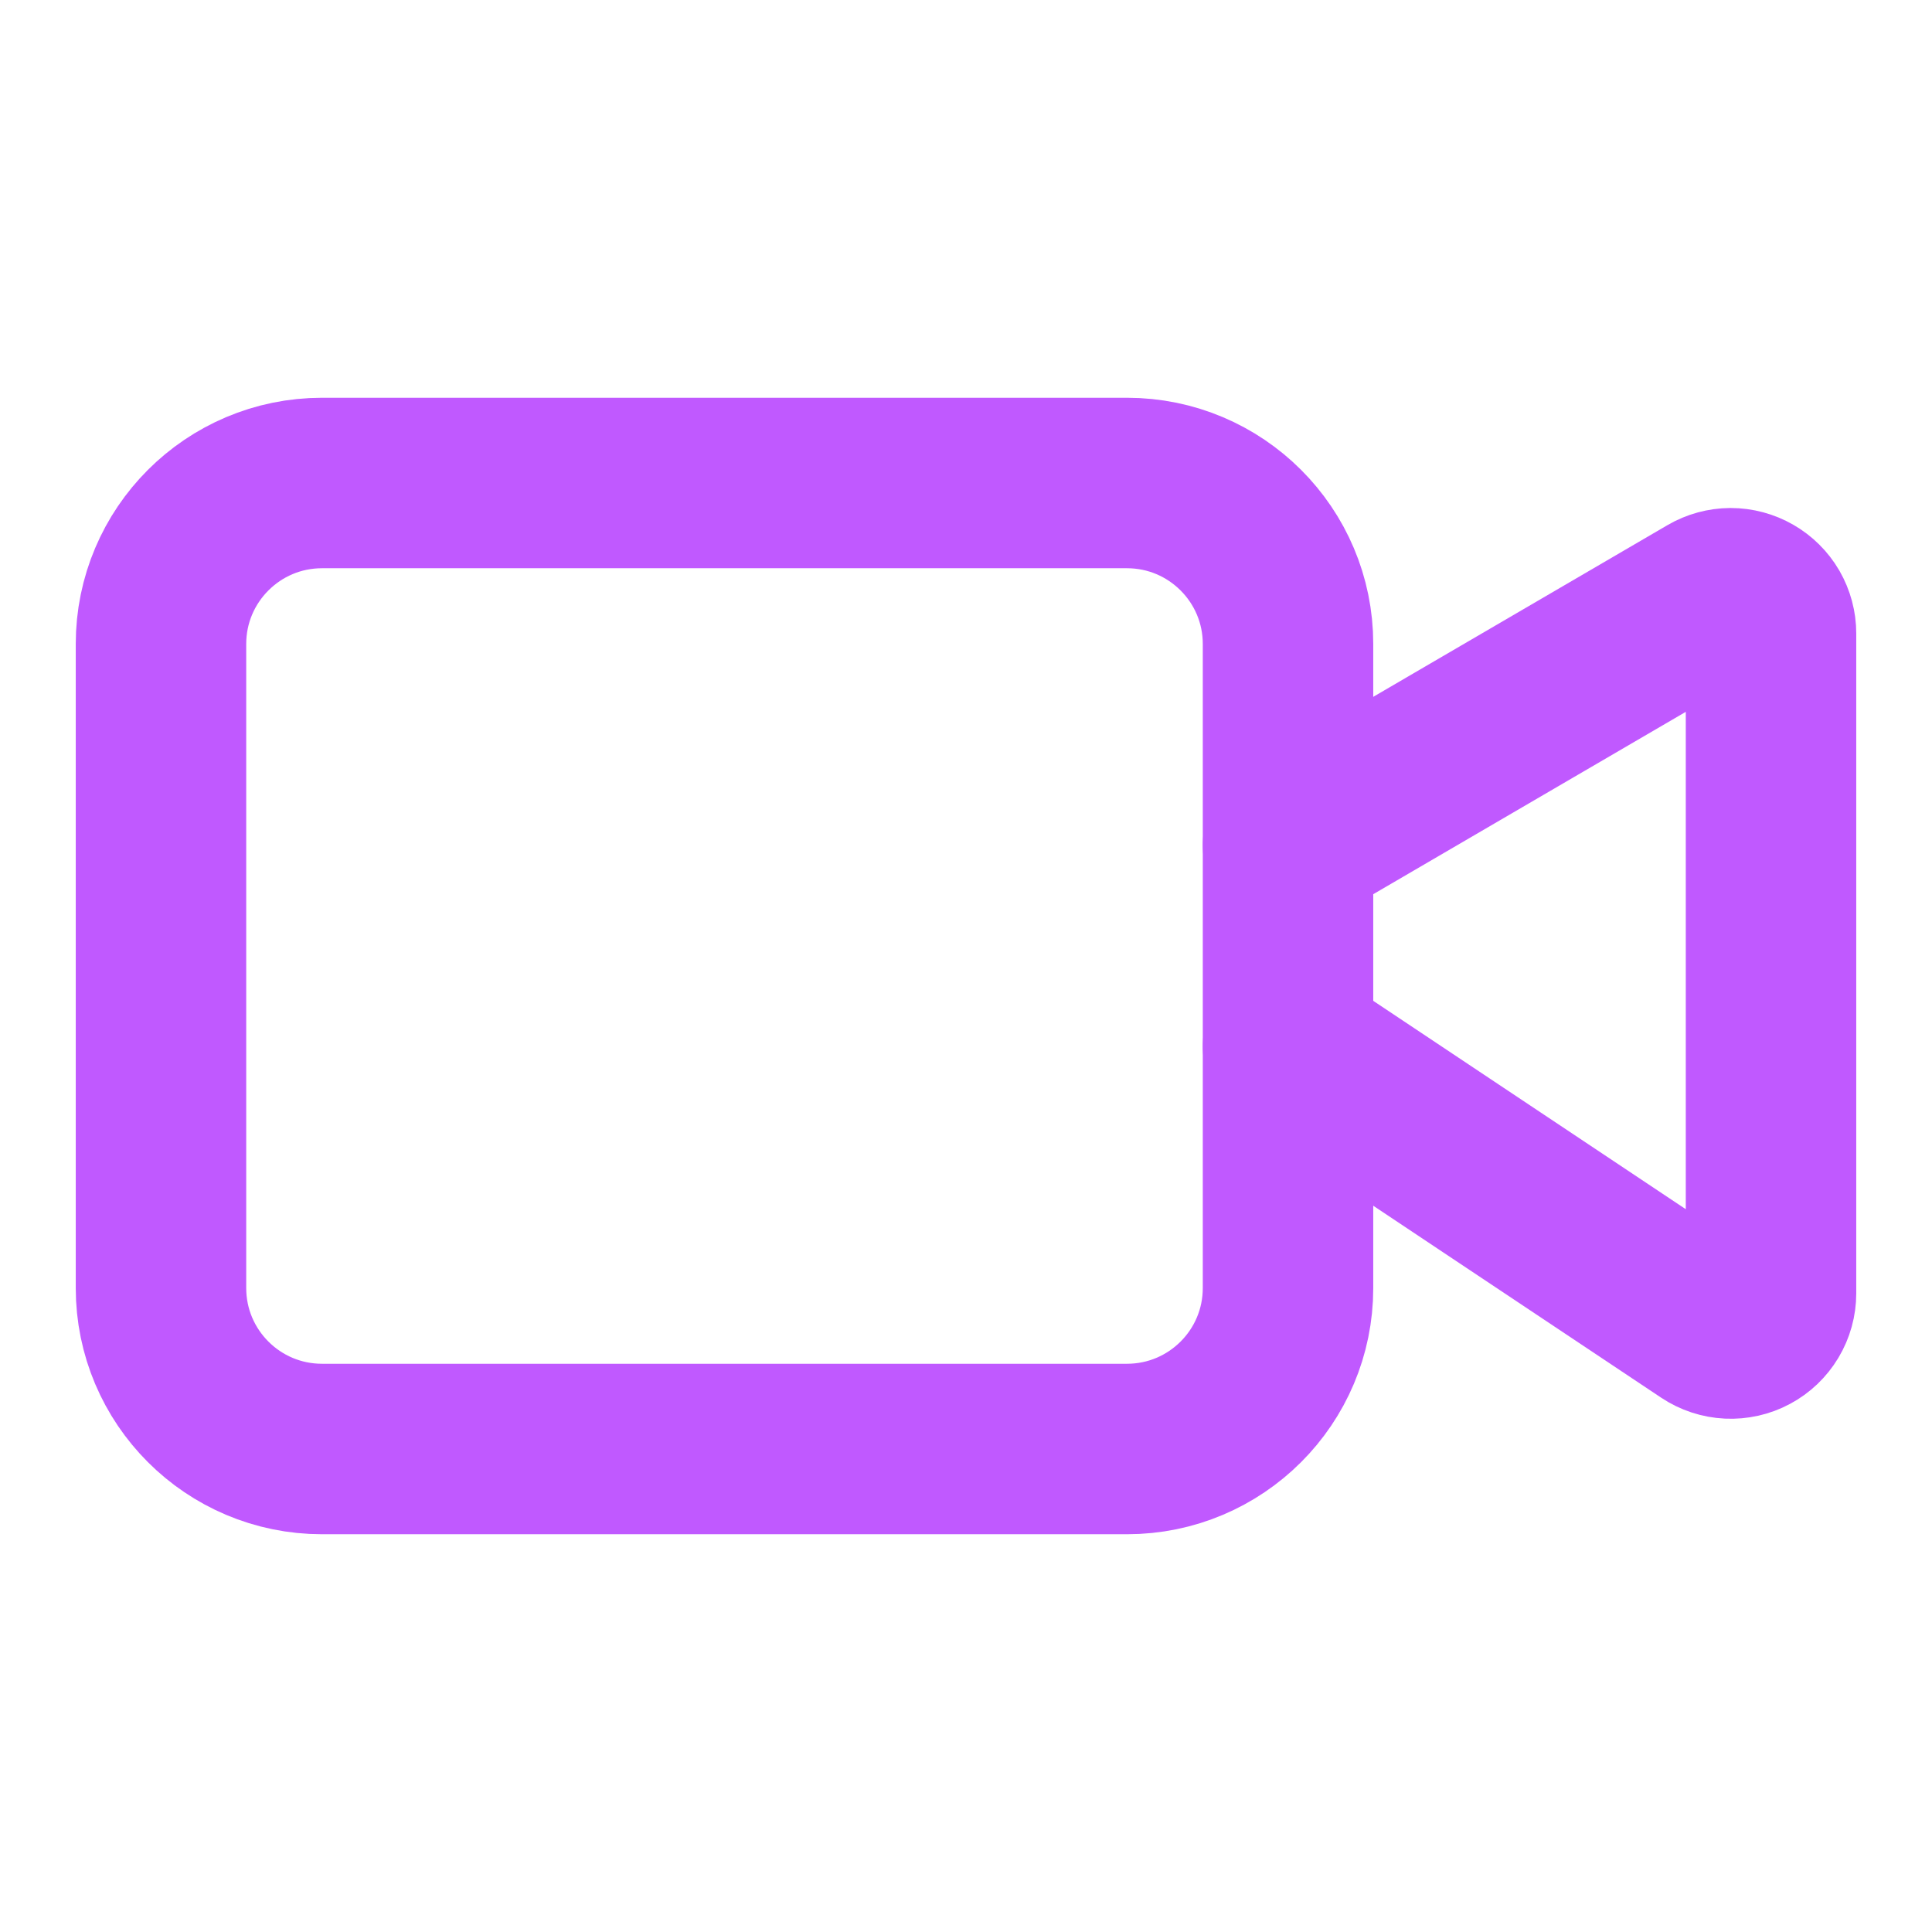
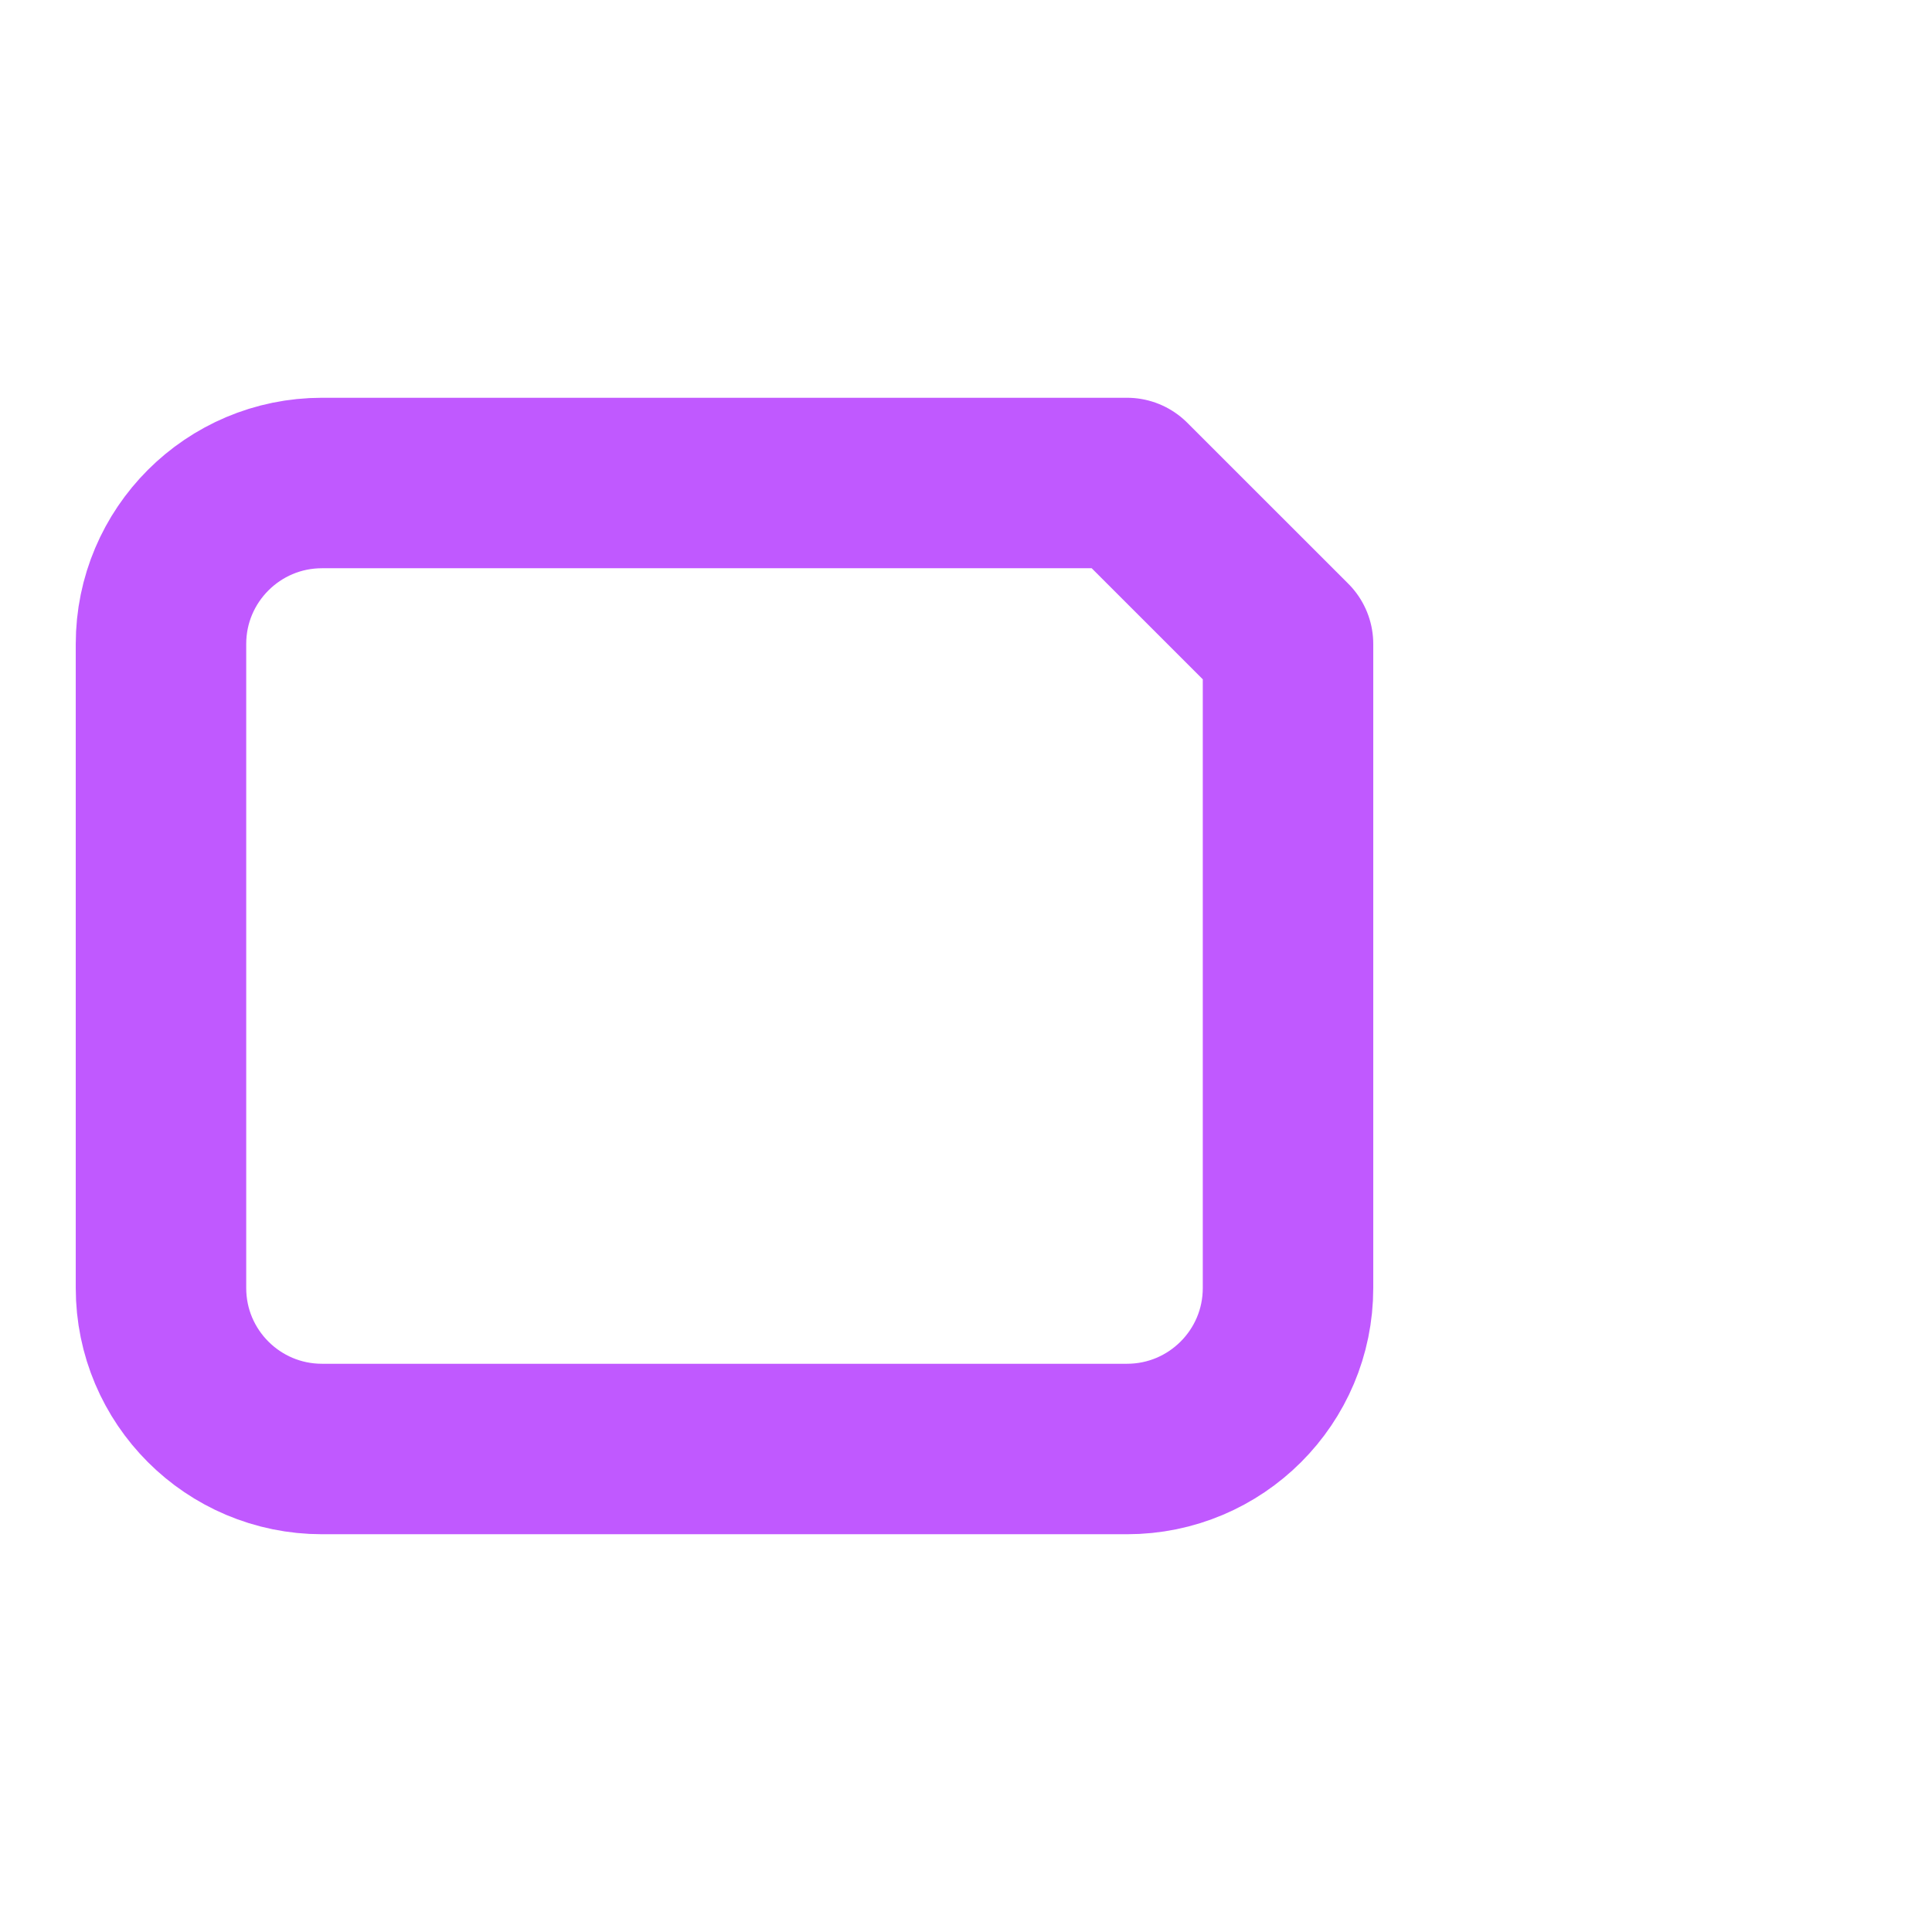
<svg xmlns="http://www.w3.org/2000/svg" fill="none" height="34" viewBox="0 0 34 34" width="34">
-   <path d="M22.667 18.416L30.066 23.349C30.173 23.42 30.297 23.461 30.425 23.467C30.552 23.473 30.68 23.445 30.793 23.384C30.906 23.324 31 23.234 31.066 23.124C31.132 23.014 31.167 22.888 31.167 22.76V11.149C31.167 11.024 31.134 10.902 31.072 10.794C31.009 10.686 30.919 10.597 30.811 10.535C30.703 10.473 30.581 10.44 30.456 10.44C30.331 10.441 30.209 10.474 30.101 10.537L22.667 14.875" stroke="#C059FF" stroke-linecap="round" stroke-linejoin="round" stroke-width="3" />
-   <path d="M19.833 8.5H5.667C4.102 8.5 2.833 9.769 2.833 11.333V22.667C2.833 24.232 4.102 25.5 5.667 25.5H19.833C21.398 25.5 22.667 24.232 22.667 22.667V11.333C22.667 9.769 21.398 8.5 19.833 8.5Z" stroke="#C059FF" stroke-linecap="round" stroke-linejoin="round" stroke-width="3" />
+   <path d="M19.833 8.5H5.667C4.102 8.5 2.833 9.769 2.833 11.333V22.667C2.833 24.232 4.102 25.5 5.667 25.5H19.833C21.398 25.5 22.667 24.232 22.667 22.667V11.333Z" stroke="#C059FF" stroke-linecap="round" stroke-linejoin="round" stroke-width="3" />
</svg>